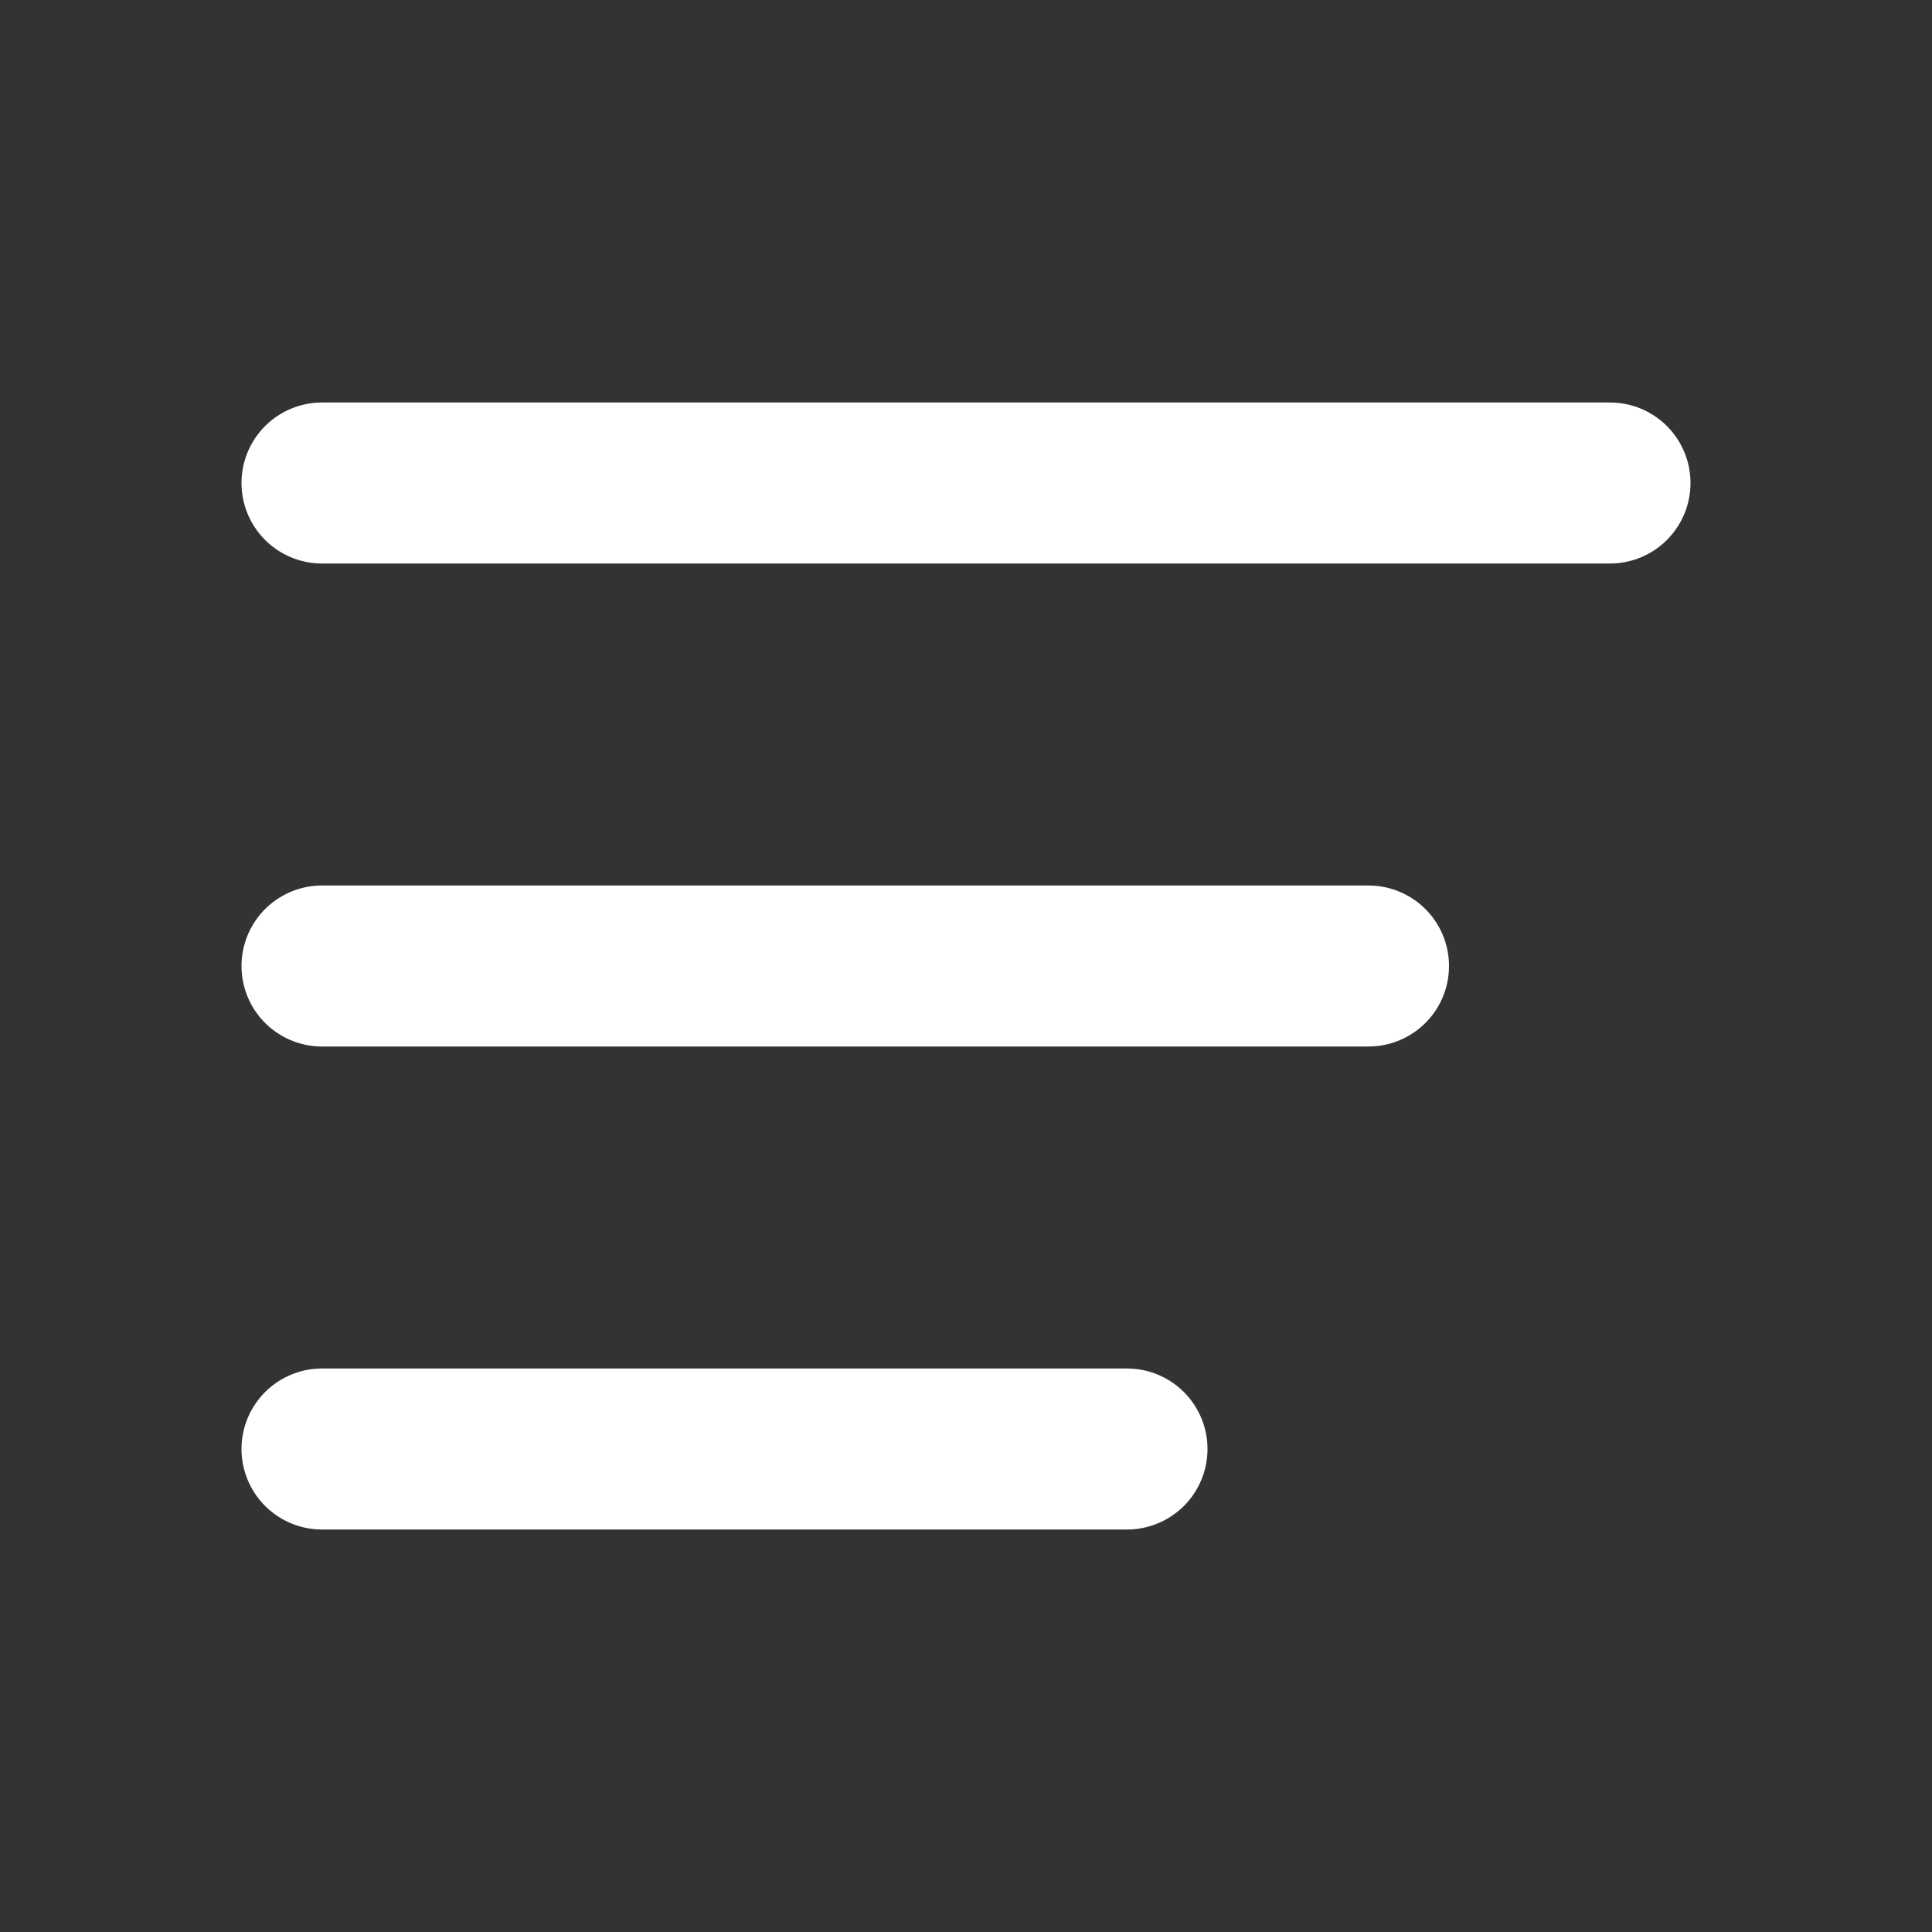
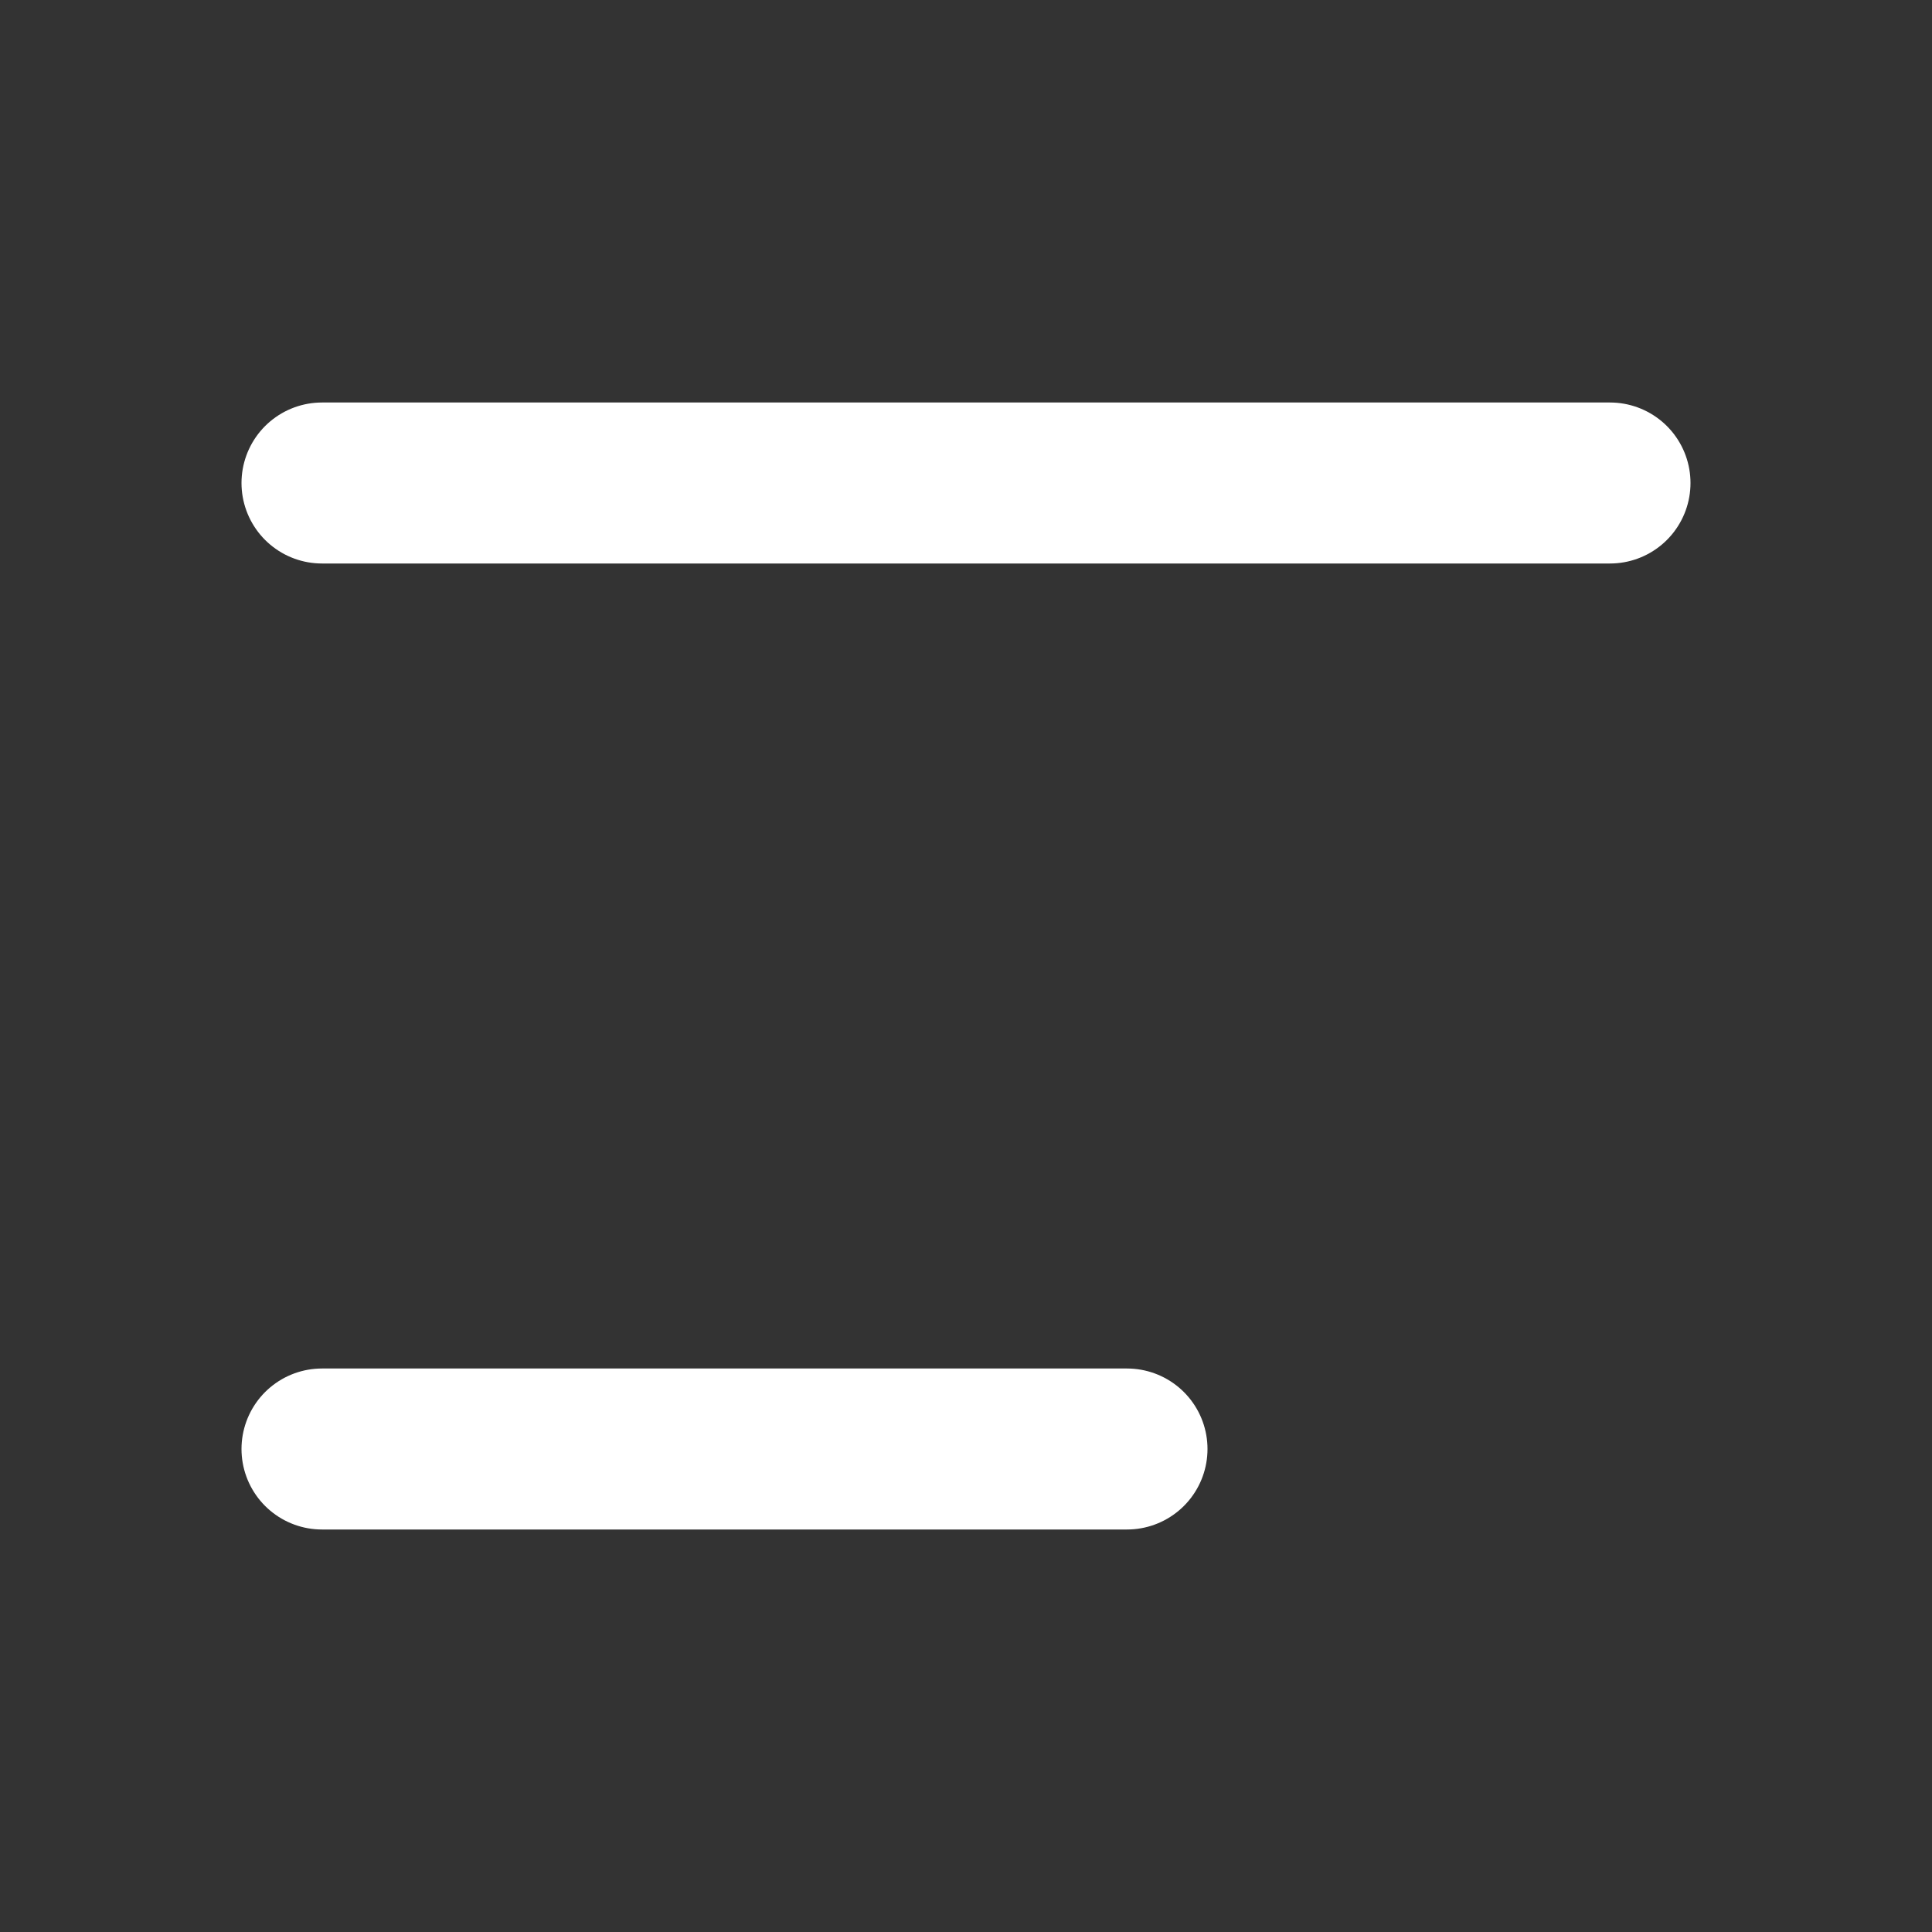
<svg xmlns="http://www.w3.org/2000/svg" width="24" height="24" viewBox="0 0 24 24" fill="none">
  <rect x="0" y="0" width="24" height="24" fill="#333333" stroke="none" />
  <path d="M20 6H4" stroke="white" stroke-width="2" stroke-linecap="round" stroke-linejoin="round" />
-   <path d="M17 12H4" stroke="white" stroke-width="2" stroke-linecap="round" stroke-linejoin="round" />
  <path d="M14 18H4" stroke="white" stroke-width="2" stroke-linecap="round" stroke-linejoin="round" />
</svg>